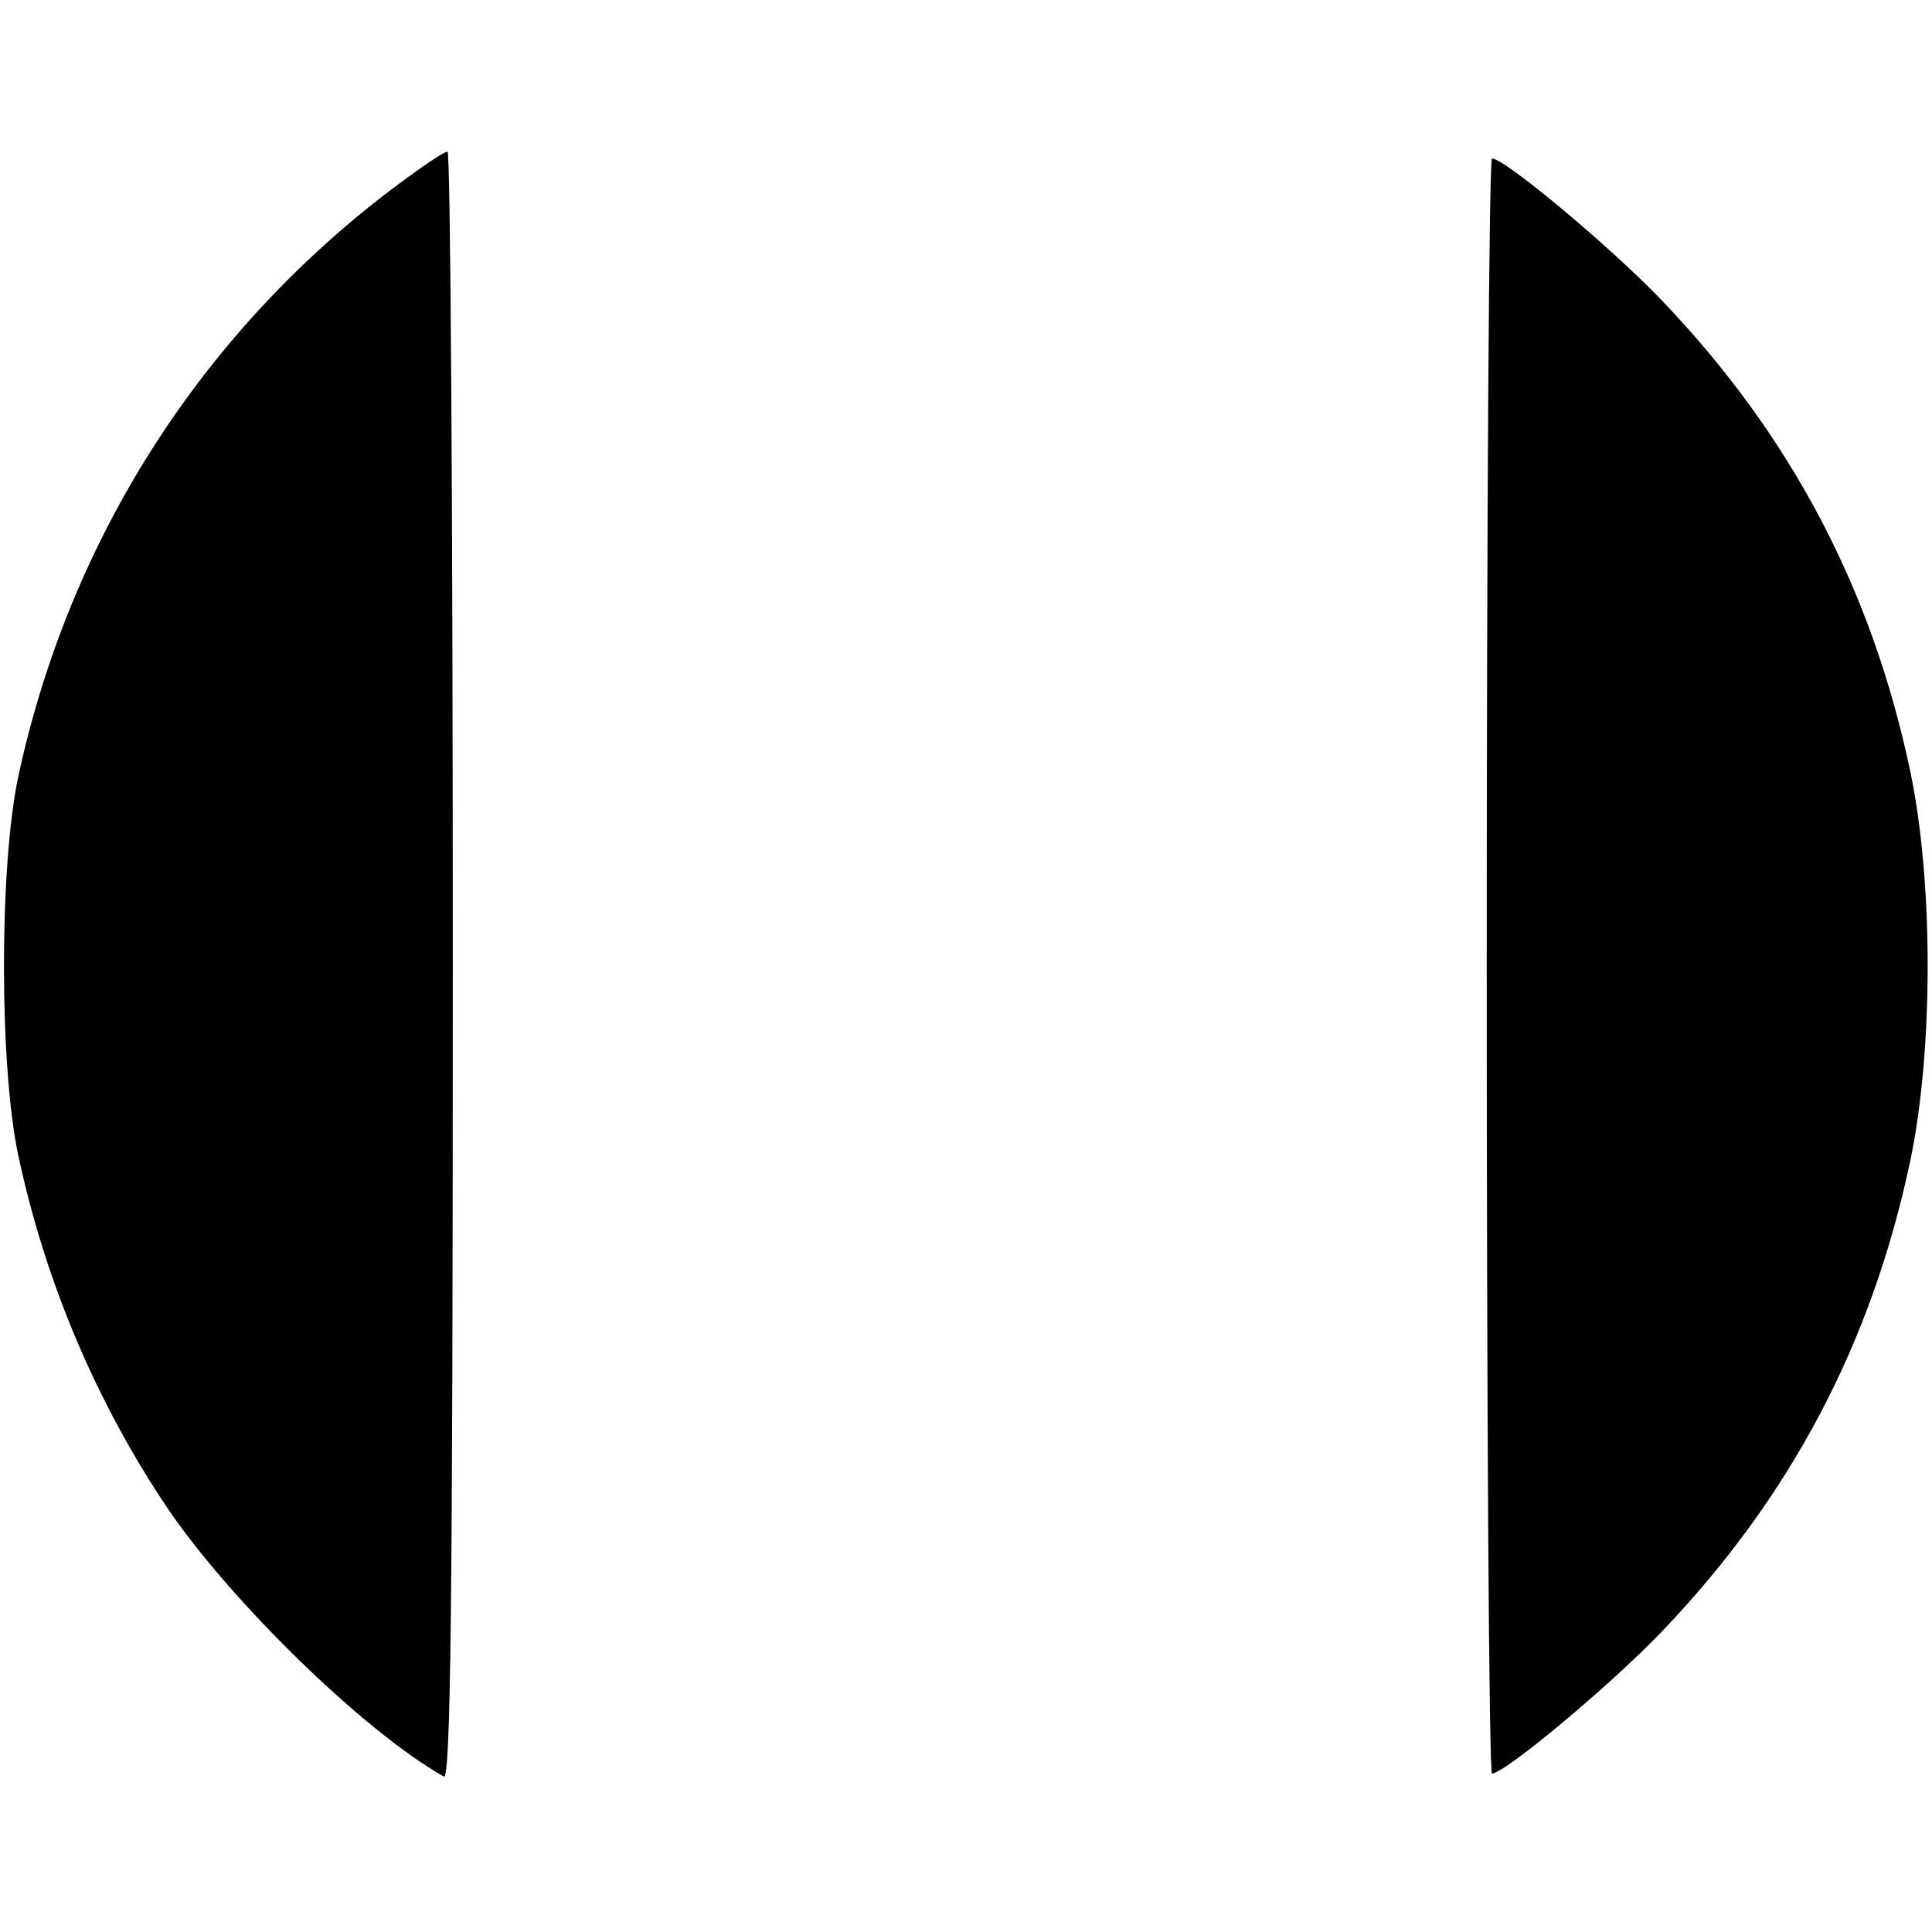
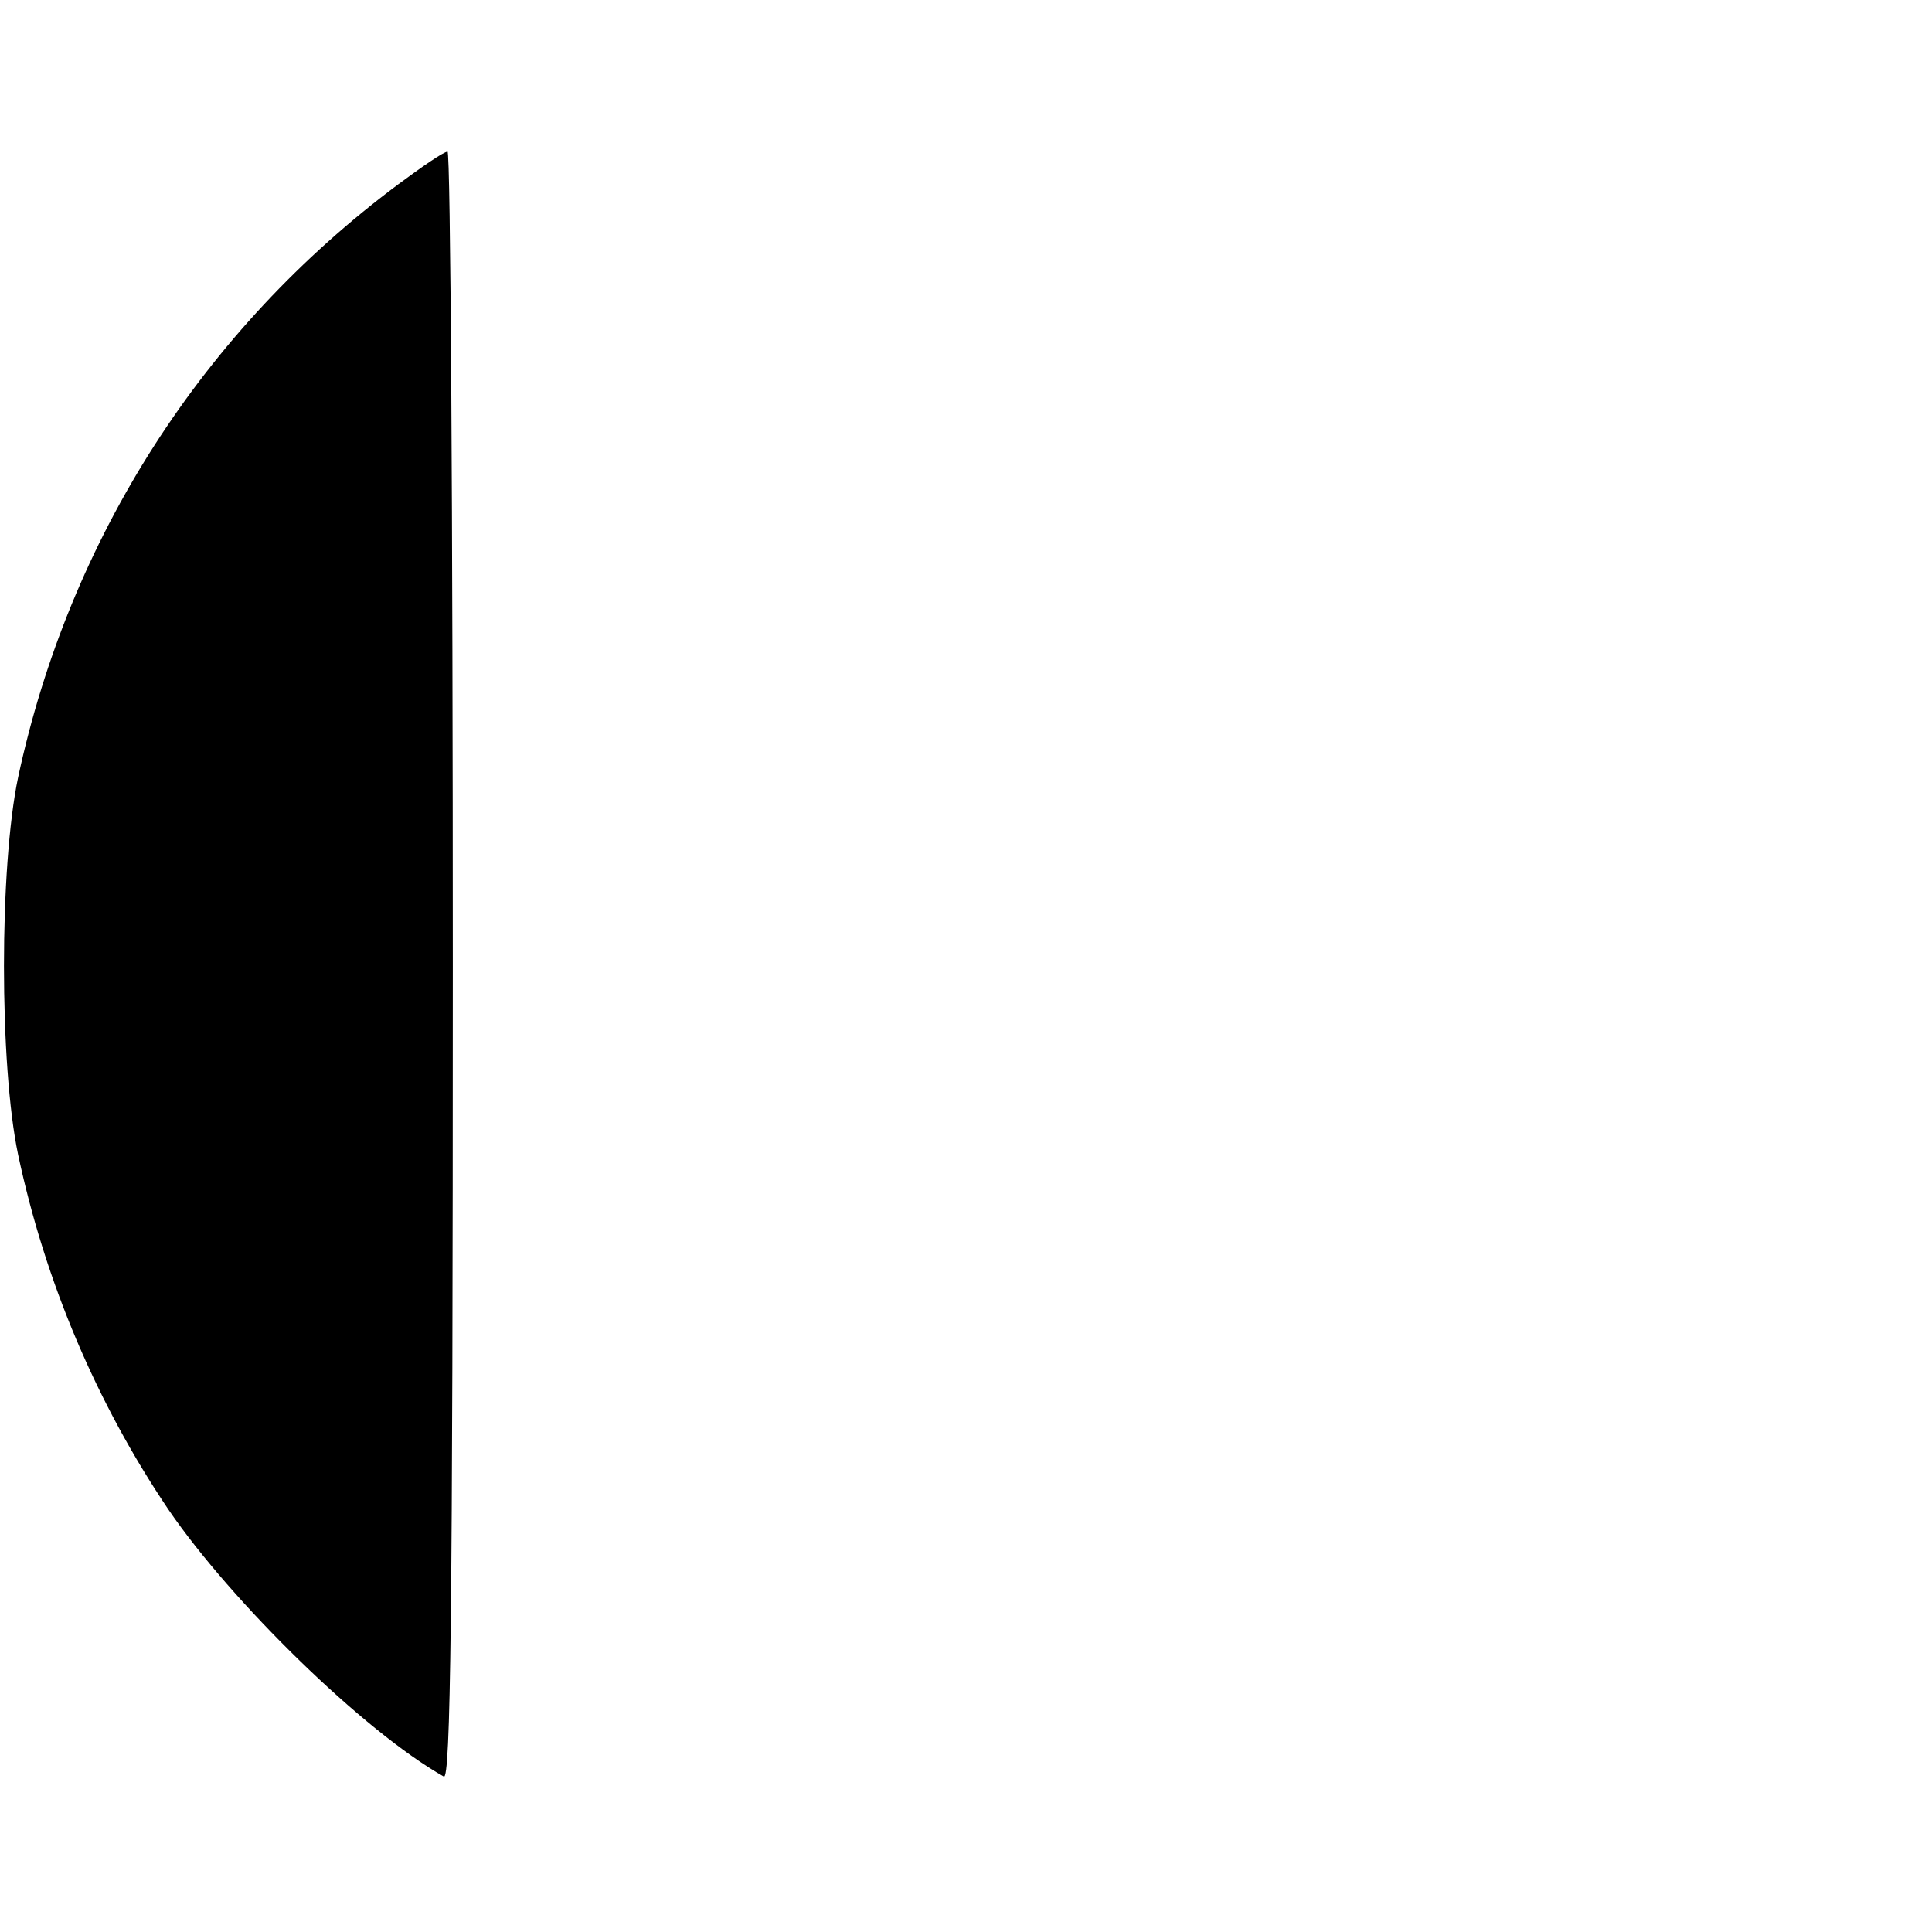
<svg xmlns="http://www.w3.org/2000/svg" version="1.0" width="256pt" height="256pt" viewBox="0 0 256 256" preserveAspectRatio="xMidYMid meet">
  <g transform="translate(0,256) scale(0.1,-0.1)" fill="#000000" stroke="none">
    <path d="M528 2316 c-259 -193 -436 -469 -504 -786 -25 -119 -25 -381 0 -500 36 -169 104 -329 199 -470 84 -123 259 -294 365 -354 9 -6 12 212 12 1073 0 595 -3 1081 -7 1080 -5 0 -34 -20 -65 -43z" />
-     <path d="M1970 1280 c0 -588 3 -1070 7 -1070 17 0 158 118 225 188 171 179 278 382 329 623 31 147 31 371 0 518 -51 241 -158 444 -329 623 -67 70 -208 188 -225 188 -4 0 -7 -481 -7 -1070z" />
  </g>
</svg>